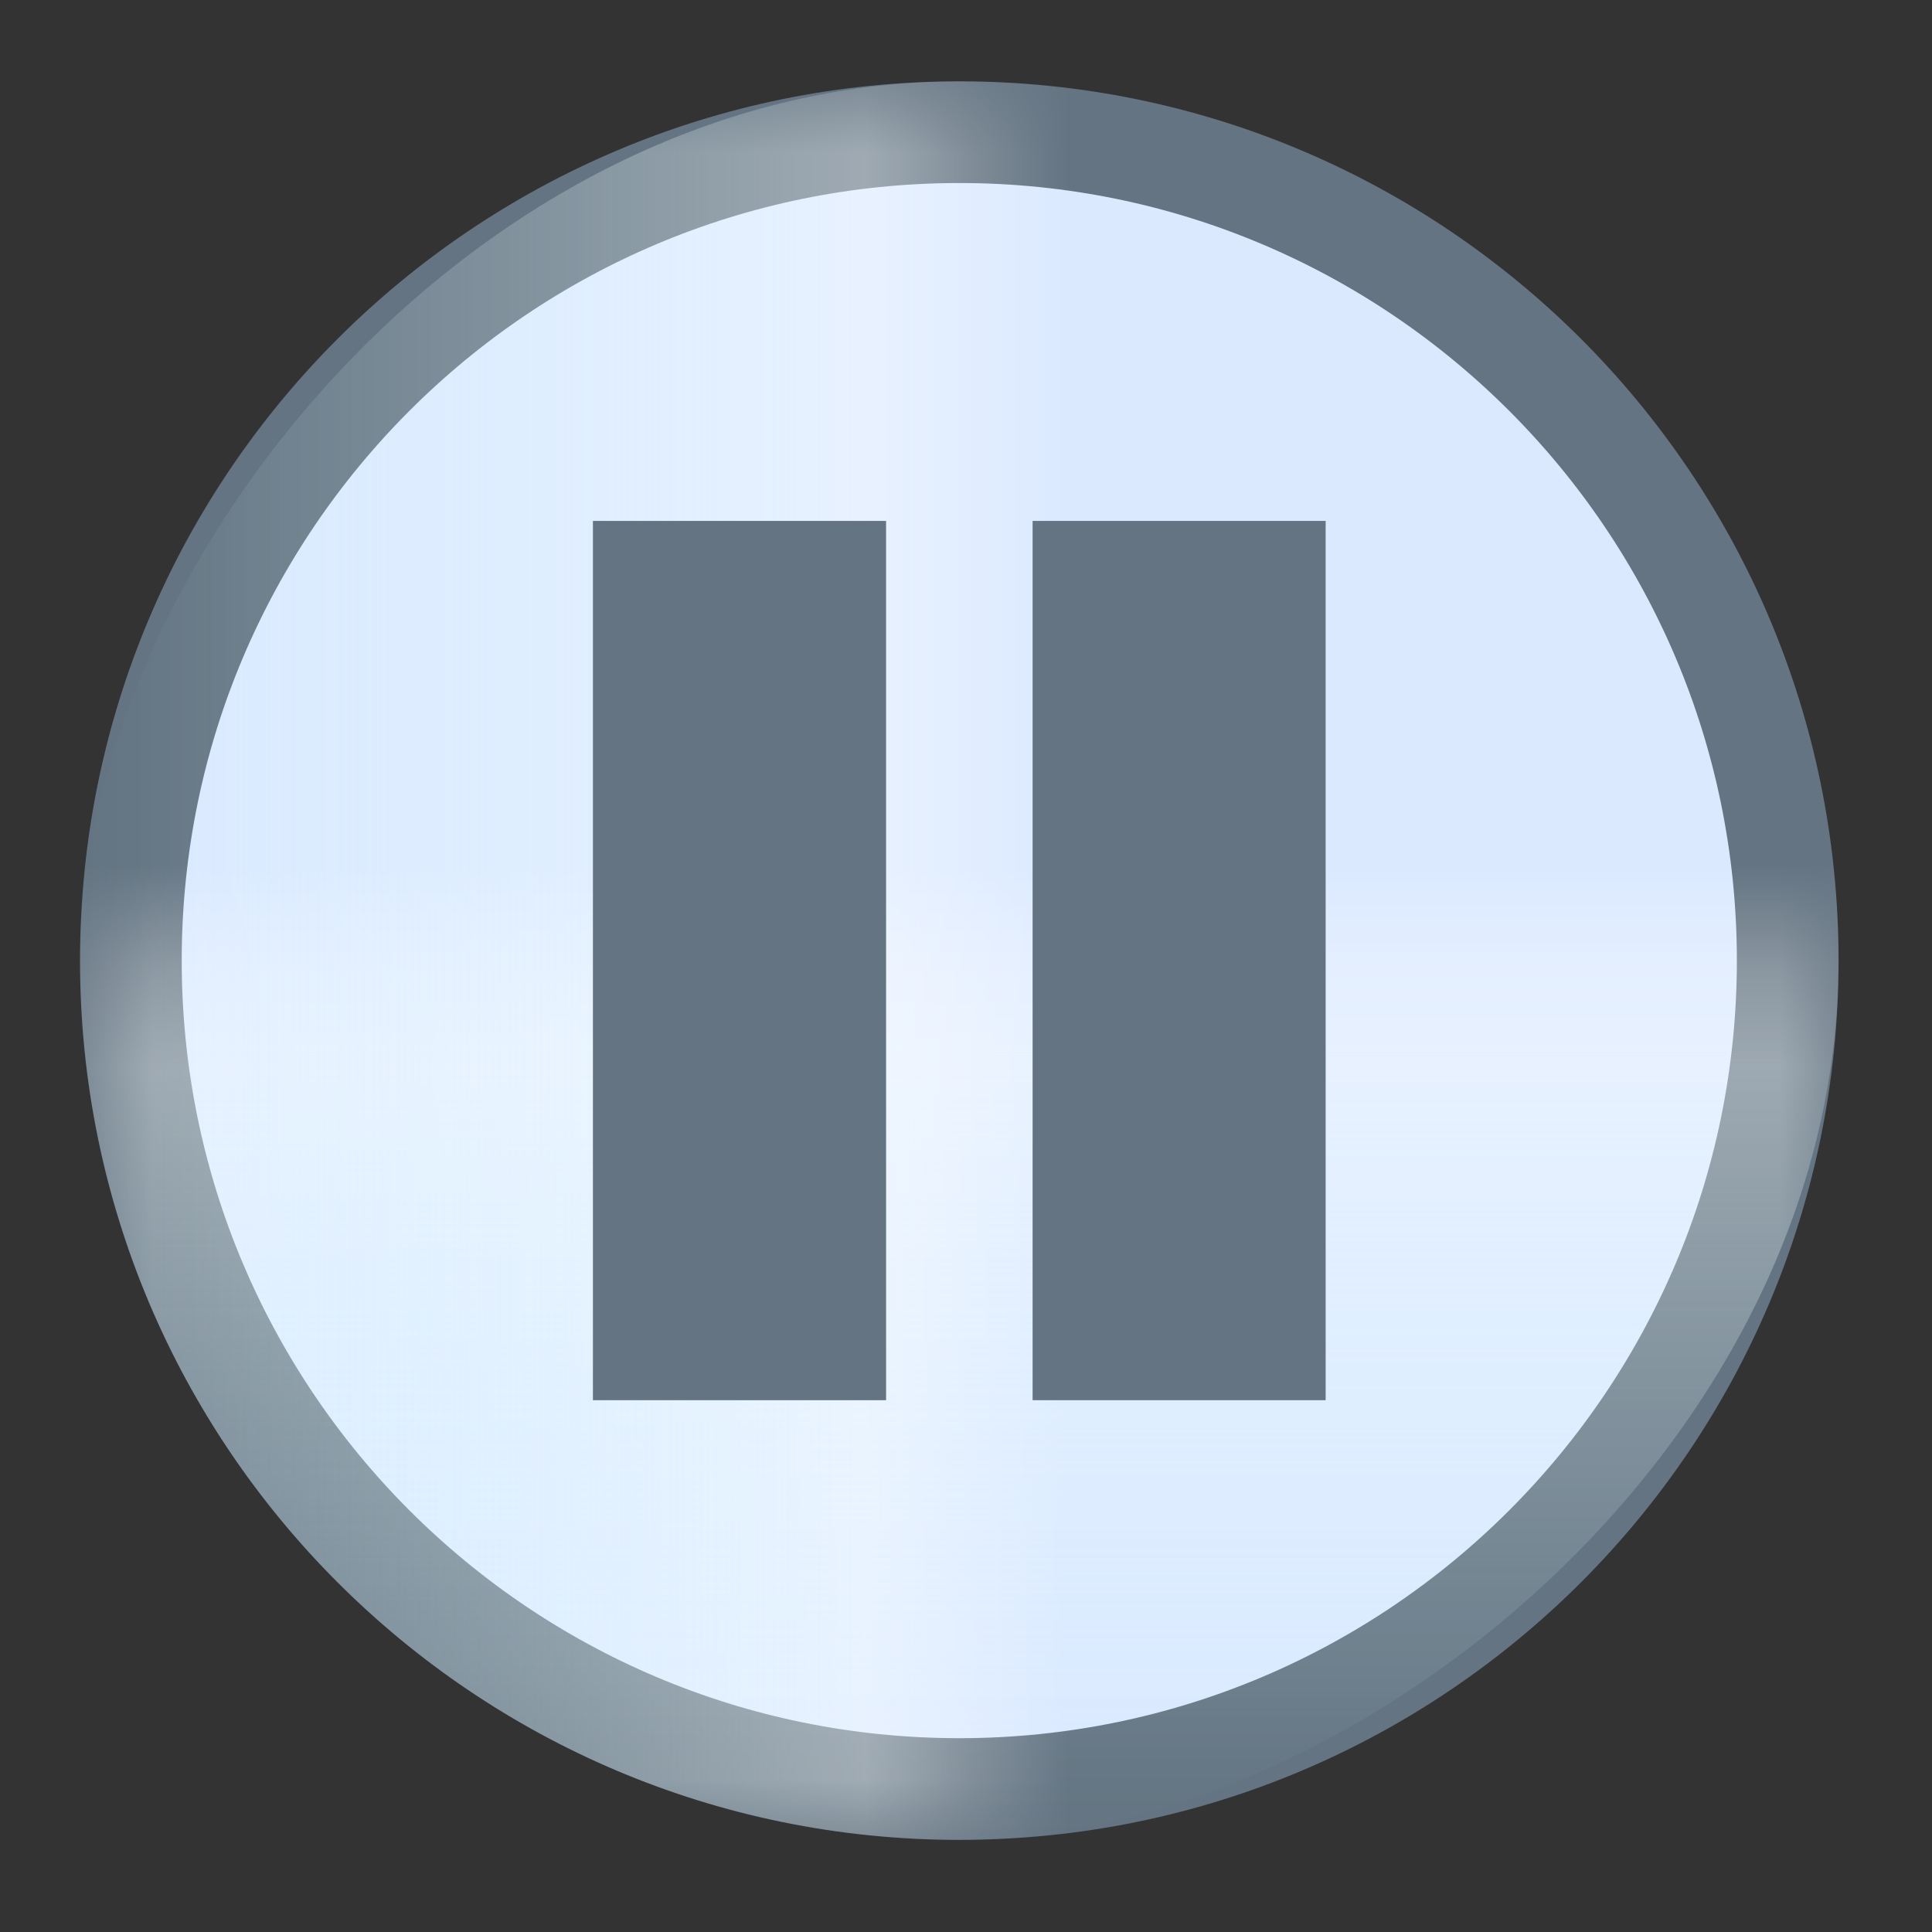
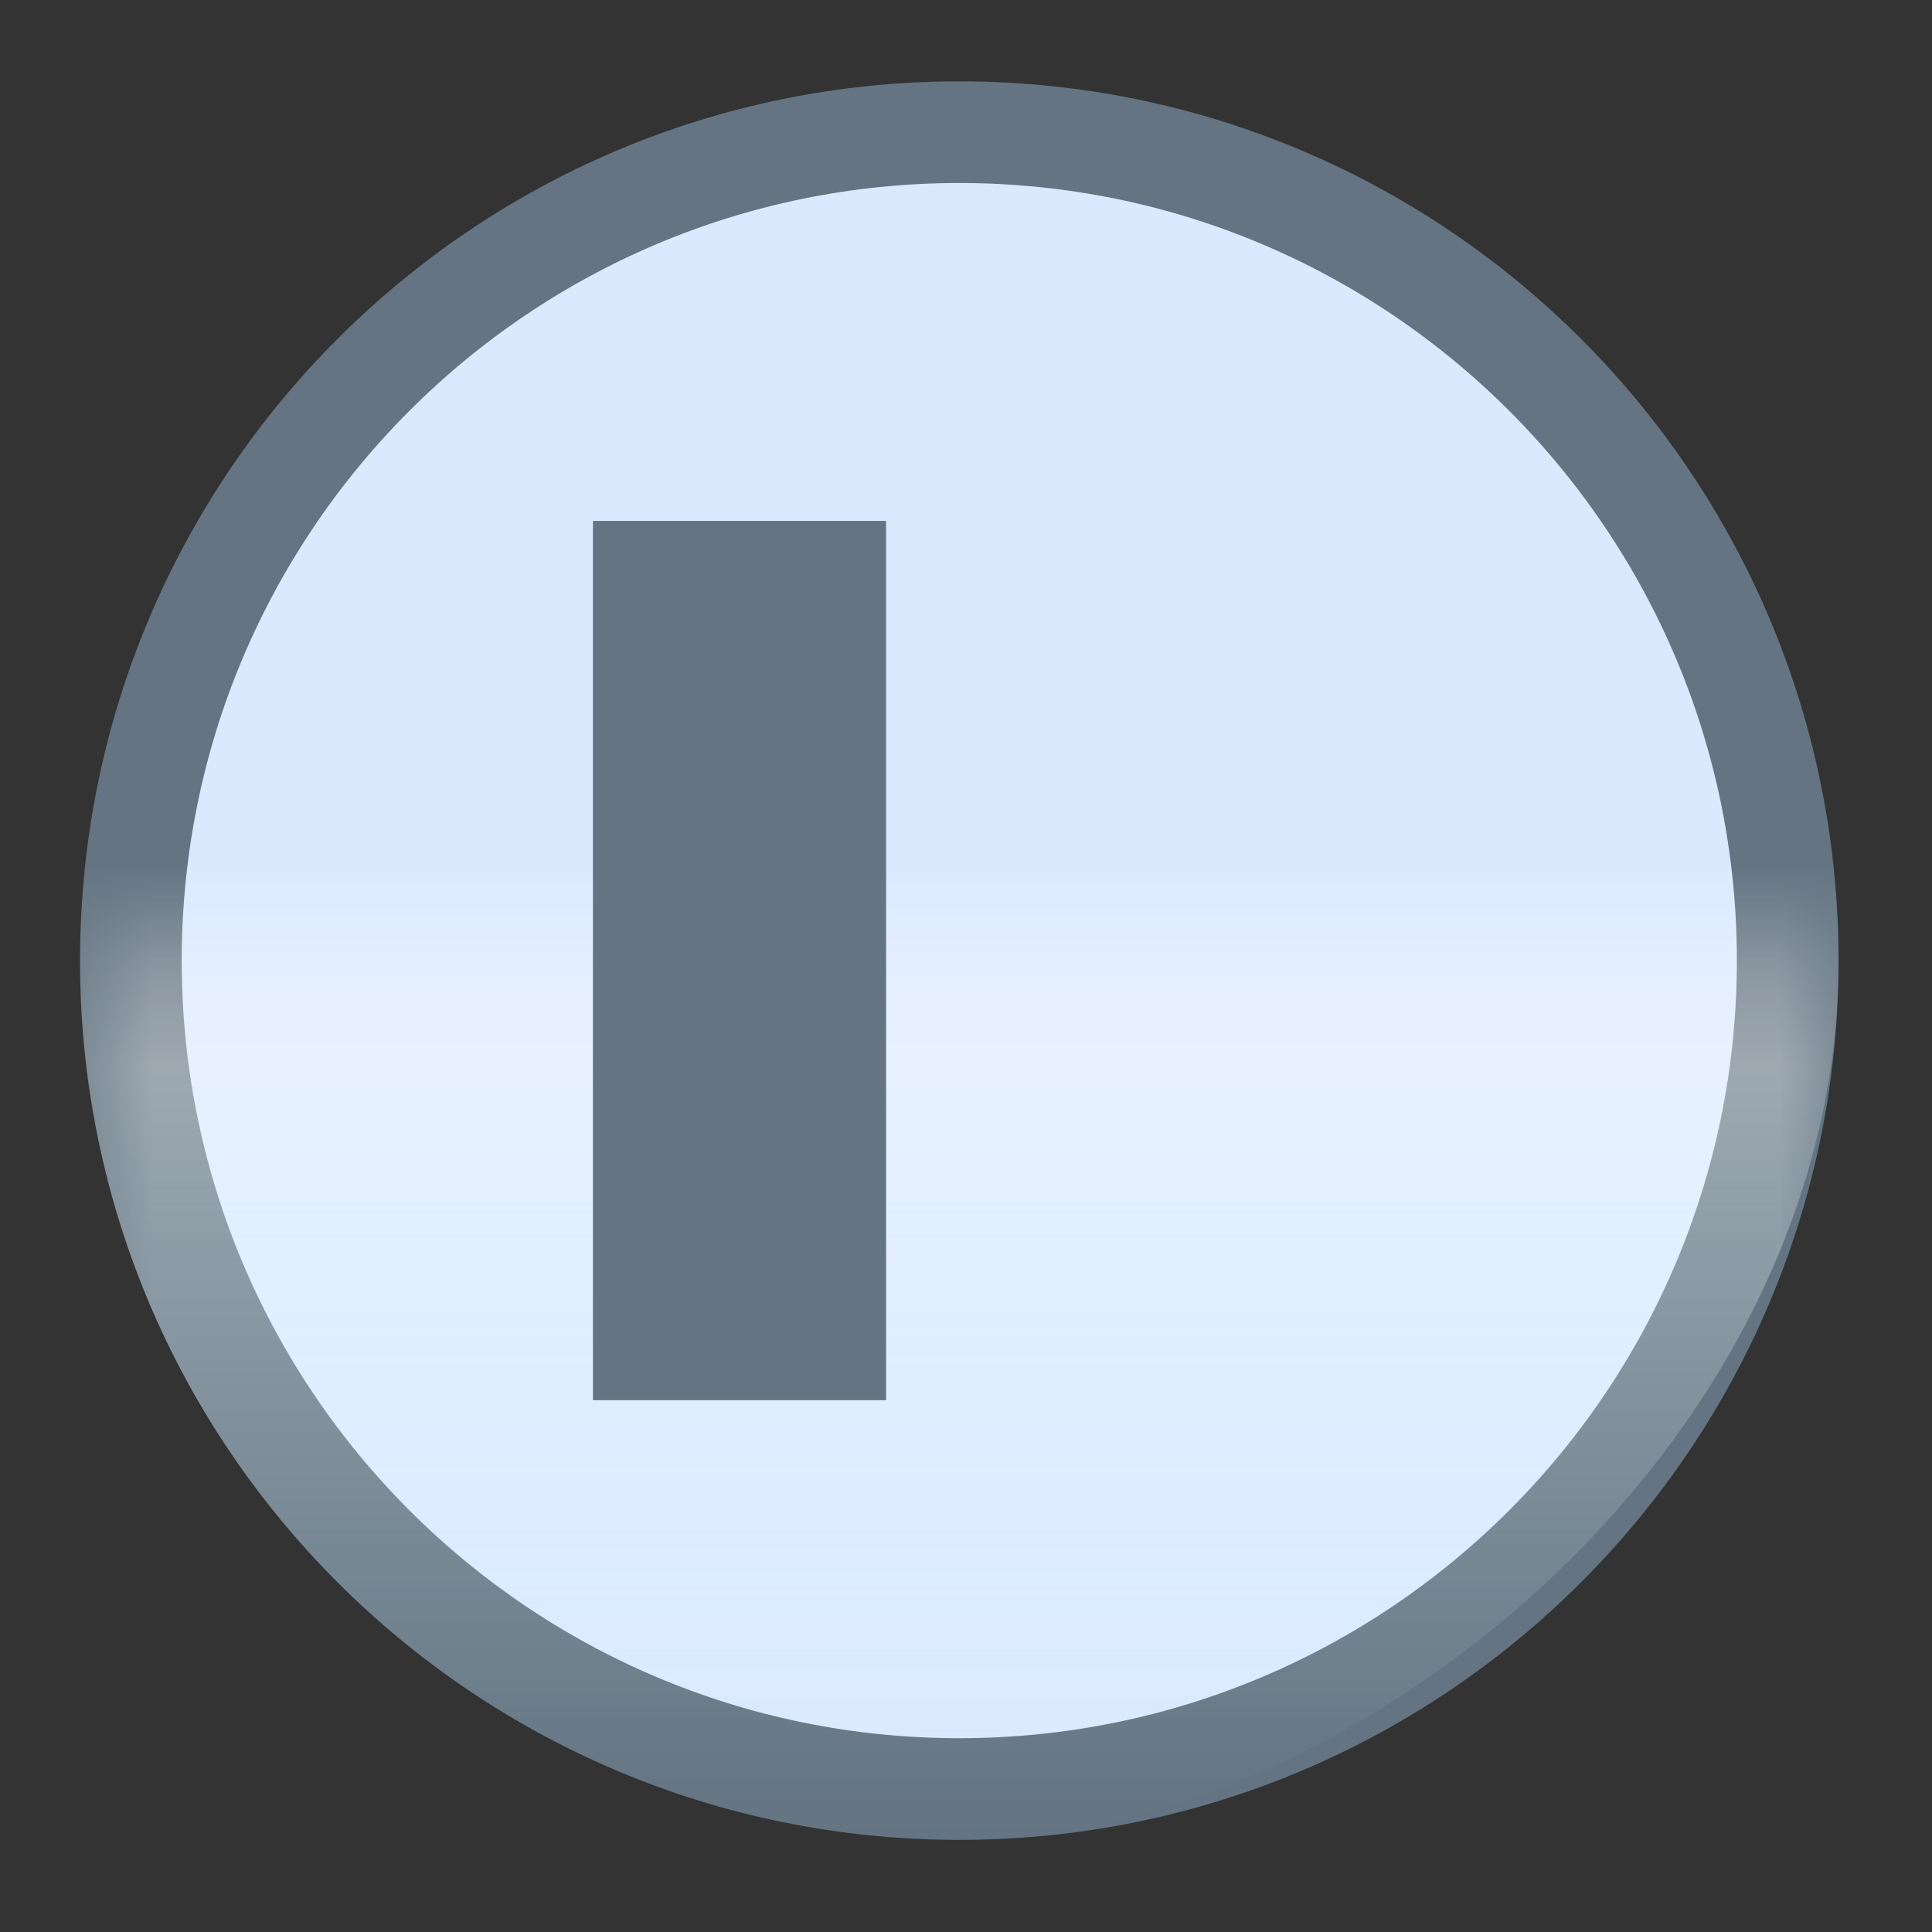
<svg xmlns="http://www.w3.org/2000/svg" width="19" height="19" viewBox="0 0 19 19" fill="none">
  <rect x="0" y="0" width="19" height="19" fill="#333333" stroke="none" />
  <path d="M17.581 9.447C17.581 13.946 13.934 17.594 9.434 17.594C4.935 17.594 1.287 13.946 1.287 9.447C1.287 4.947 4.935 1.3 9.434 1.3C13.934 1.3 17.581 4.947 17.581 9.447Z" fill="#DBE9FF" stroke="#647482" />
  <g opacity="0.436">
    <mask id="mask0" style="mask-type:alpha" maskUnits="userSpaceOnUse" x="0" y="9" width="19" height="9">
      <rect x="18.081" y="9.447" width="8.138" height="17.294" transform="rotate(90 18.081 9.447)" fill="white" />
    </mask>
    <g mask="url(#mask0)">
      <rect x="18.081" y="0.8" width="17.294" height="17.294" rx="8.647" transform="rotate(90 18.081 0.8)" fill="url(#paint0_linear)" />
    </g>
  </g>
  <g opacity="0.436">
    <mask id="mask1" style="mask-type:alpha" maskUnits="userSpaceOnUse" x="1" y="0" width="9" height="19">
-       <rect width="8.138" height="17.294" transform="matrix(-1 0 0 1 9.434 0.8)" fill="white" />
-     </mask>
+       </mask>
    <g mask="url(#mask1)">
      <rect width="17.294" height="17.294" rx="8.647" transform="matrix(-1 0 0 1 18.081 0.8)" fill="url(#paint1_linear)" />
    </g>
  </g>
  <path d="M5.831 13.77V5.123H8.714V13.77H5.831Z" fill="#647482" />
-   <path d="M10.155 13.77V5.123H13.037V13.77H10.155Z" fill="#647482" />
  <defs>
    <linearGradient id="paint0_linear" x1="26.728" y1="13.77" x2="35.375" y2="13.77" gradientUnits="userSpaceOnUse">
      <stop stop-color="white" />
      <stop offset="1" stop-color="#DAFBFF" stop-opacity="0.01" />
    </linearGradient>
    <linearGradient id="paint1_linear" x1="8.647" y1="12.971" x2="17.294" y2="12.971" gradientUnits="userSpaceOnUse">
      <stop stop-color="white" />
      <stop offset="1" stop-color="#DAFBFF" stop-opacity="0.01" />
    </linearGradient>
  </defs>
</svg>